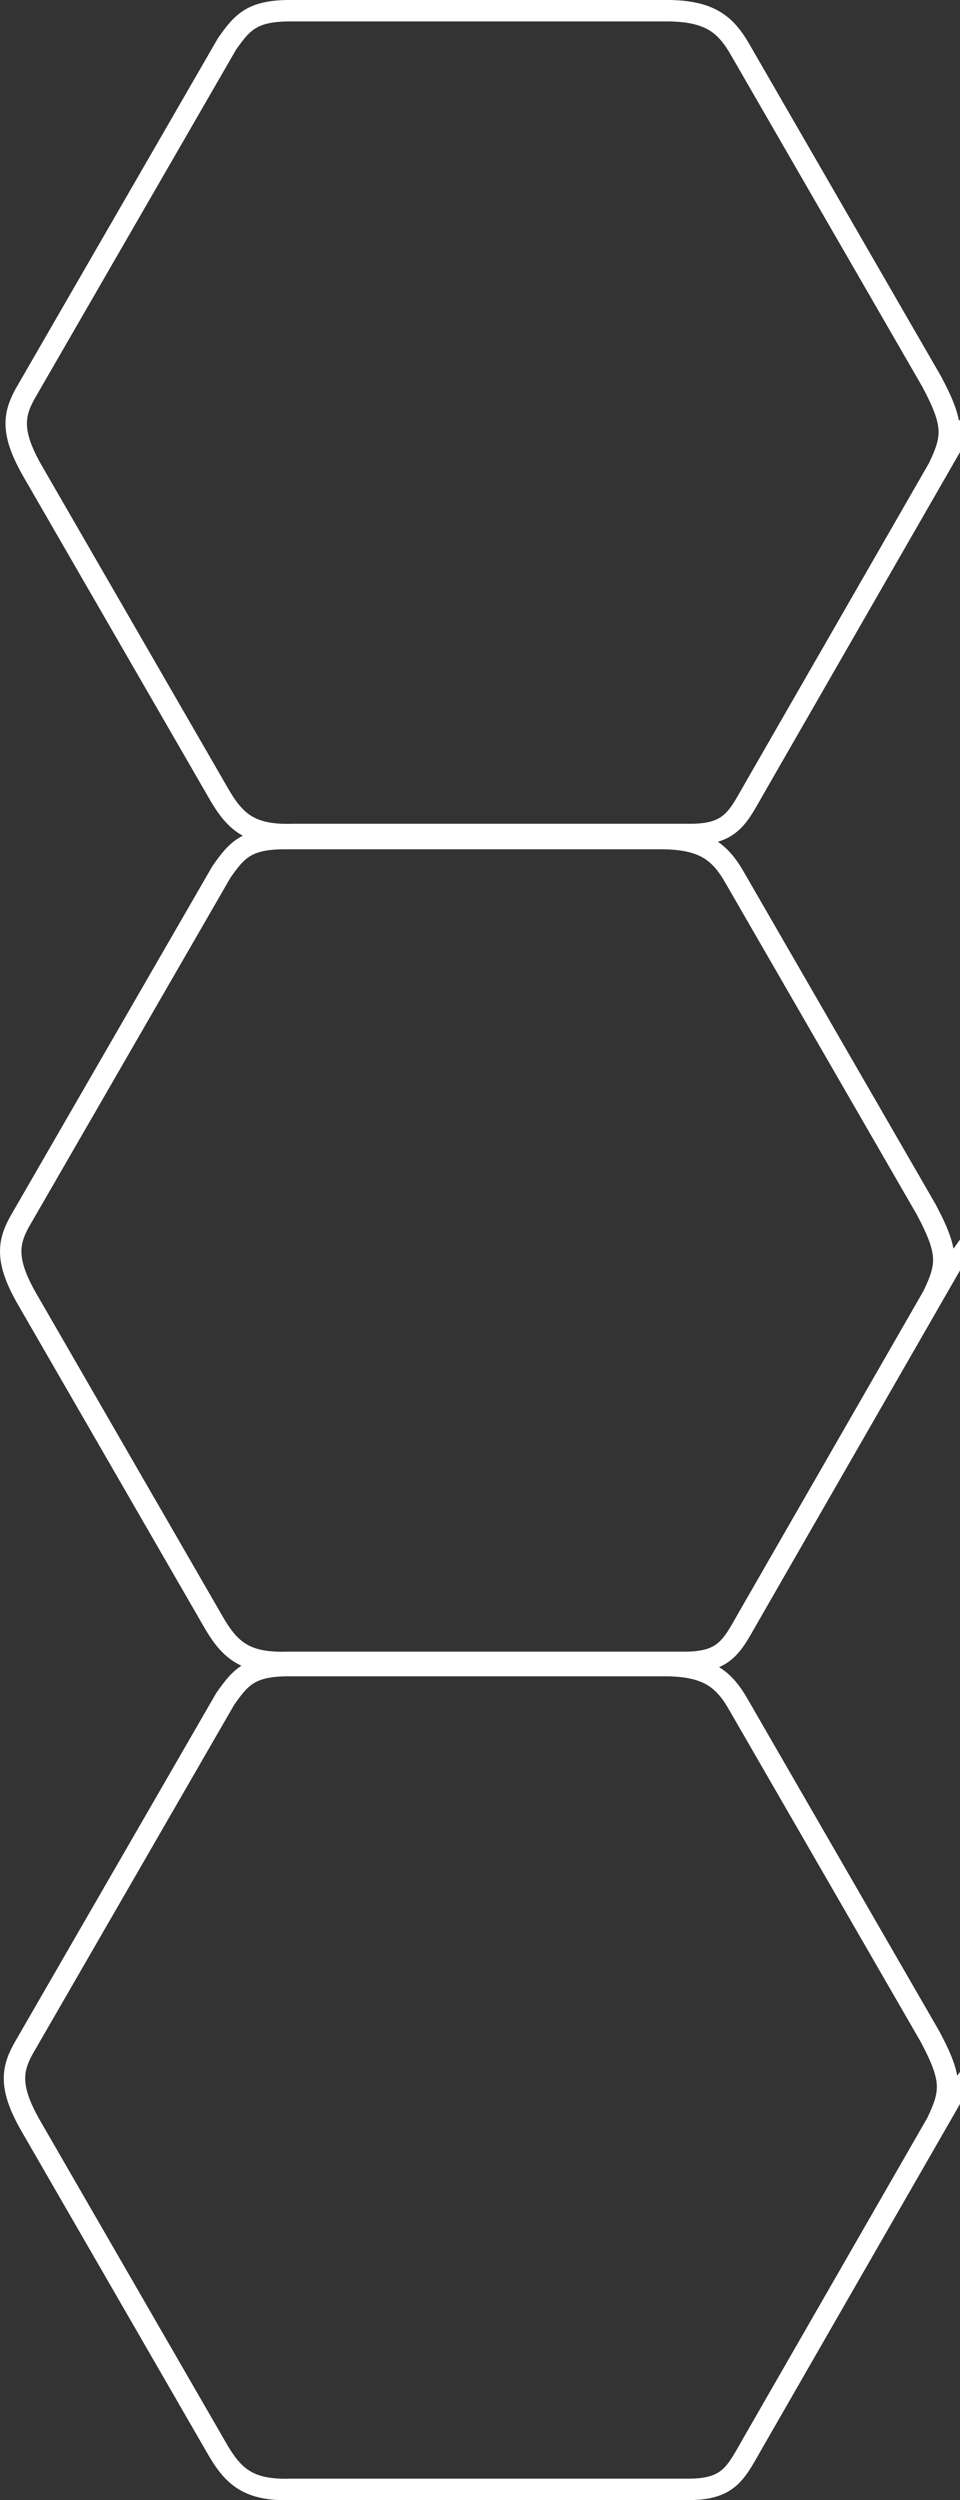
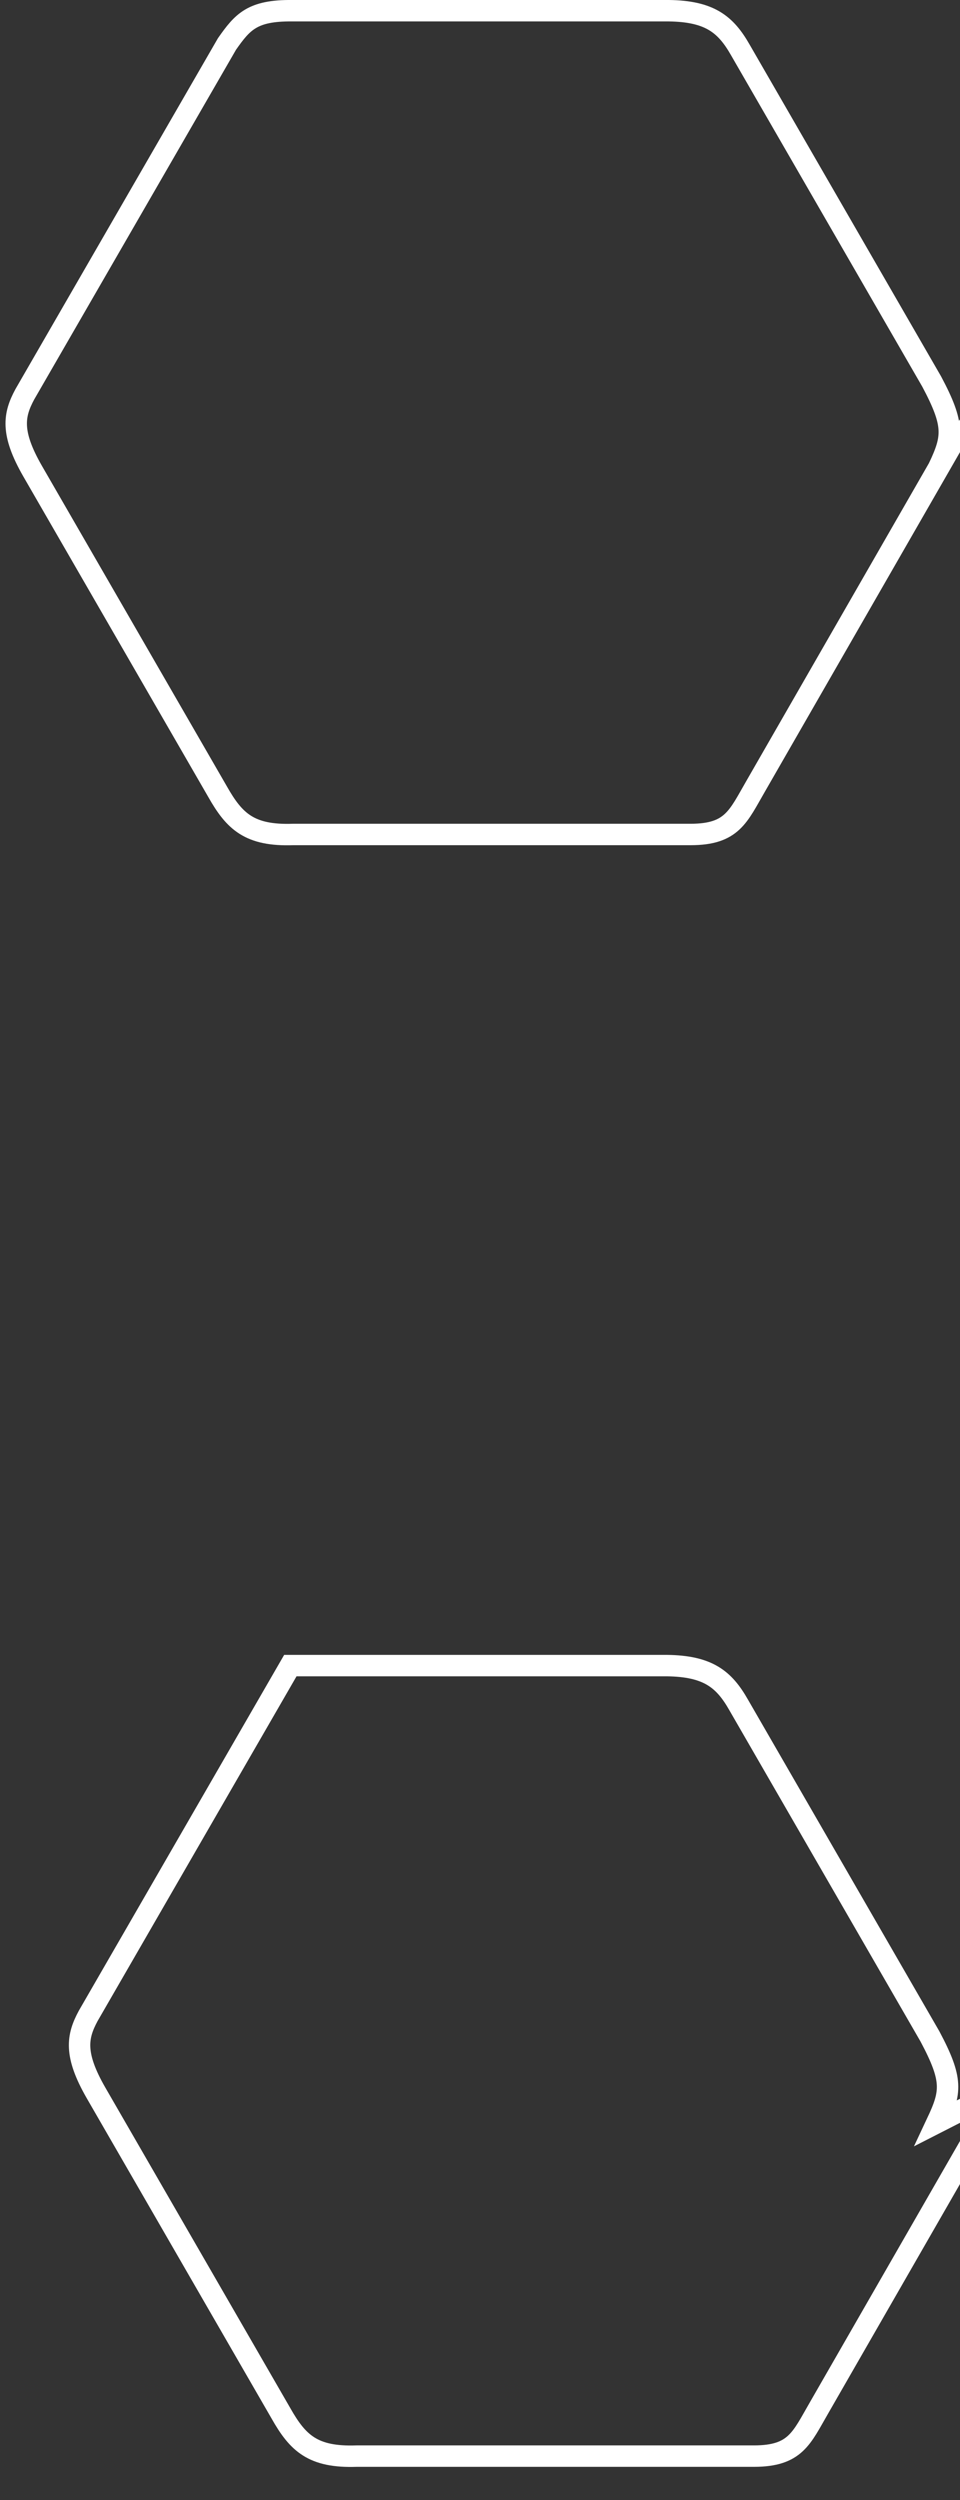
<svg xmlns="http://www.w3.org/2000/svg" xml:space="preserve" width="35.583mm" height="92.622mm" version="1.1" style="shape-rendering:geometricPrecision; text-rendering:geometricPrecision; image-rendering:optimizeQuality; fill-rule:evenodd; clip-rule:evenodd" viewBox="0 0 981.24 2554.17">
  <rect x="0" y="0" width="981.24" height="2554.17" fill="#333333" stroke="none" />
  <defs>
    <style type="text/css"> .str0 {stroke:white;stroke-width:21.89;stroke-miterlimit:22.926} .fil0 {fill:none} </style>
  </defs>
  <g id="Слой_x0020_1">
-     <path class="fil0 str0" d="M957.7 2168.4c14.62,-31.09 16.46,-43.59 -7.15,-87.95l-195.62 -338.83c-14.92,-26.21 -31.32,-39.52 -73.19,-40.05l-384.97 0c-40.59,-0.35 -50.55,11.22 -66.53,33.97l-206.63 357.89c-11.31,20.96 -14.65,39.21 7.93,78.48l189.14 327.59c17.23,30.41 32.66,45.15 77.17,43.63l406.23 0c42.68,0 48.64,-18.5 66.75,-49.65l186.88 -325.09z" />
+     <path class="fil0 str0" d="M957.7 2168.4c14.62,-31.09 16.46,-43.59 -7.15,-87.95l-195.62 -338.83c-14.92,-26.21 -31.32,-39.52 -73.19,-40.05l-384.97 0l-206.63 357.89c-11.31,20.96 -14.65,39.21 7.93,78.48l189.14 327.59c17.23,30.41 32.66,45.15 77.17,43.63l406.23 0c42.68,0 48.64,-18.5 66.75,-49.65l186.88 -325.09z" />
    <path class="fil0 str0" d="M959.47 477.77c14.62,-31.09 16.46,-43.59 -7.15,-87.95l-195.62 -338.83c-14.92,-26.21 -31.32,-39.52 -73.19,-40.05l-384.97 0c-40.59,-0.35 -50.55,11.22 -66.53,33.97l-206.63 357.89c-11.31,20.96 -14.65,39.21 7.93,78.48l189.14 327.59c17.23,30.41 32.66,45.15 77.17,43.63l406.23 0c42.68,0 48.64,-18.5 66.75,-49.65l186.88 -325.09z" />
-     <path class="fil0 str0" d="M953.84 1323.52c14.62,-31.09 16.46,-43.59 -7.15,-87.95l-195.62 -338.83c-14.92,-26.21 -31.32,-39.52 -73.19,-40.05l-384.97 0c-40.59,-0.35 -50.55,11.22 -66.53,33.97l-206.63 357.89c-11.31,20.96 -14.65,39.21 7.93,78.48l189.14 327.59c17.23,30.41 32.66,45.15 77.17,43.63l406.23 0c42.68,0 48.64,-18.5 66.75,-49.65l186.88 -325.09z" />
  </g>
</svg>